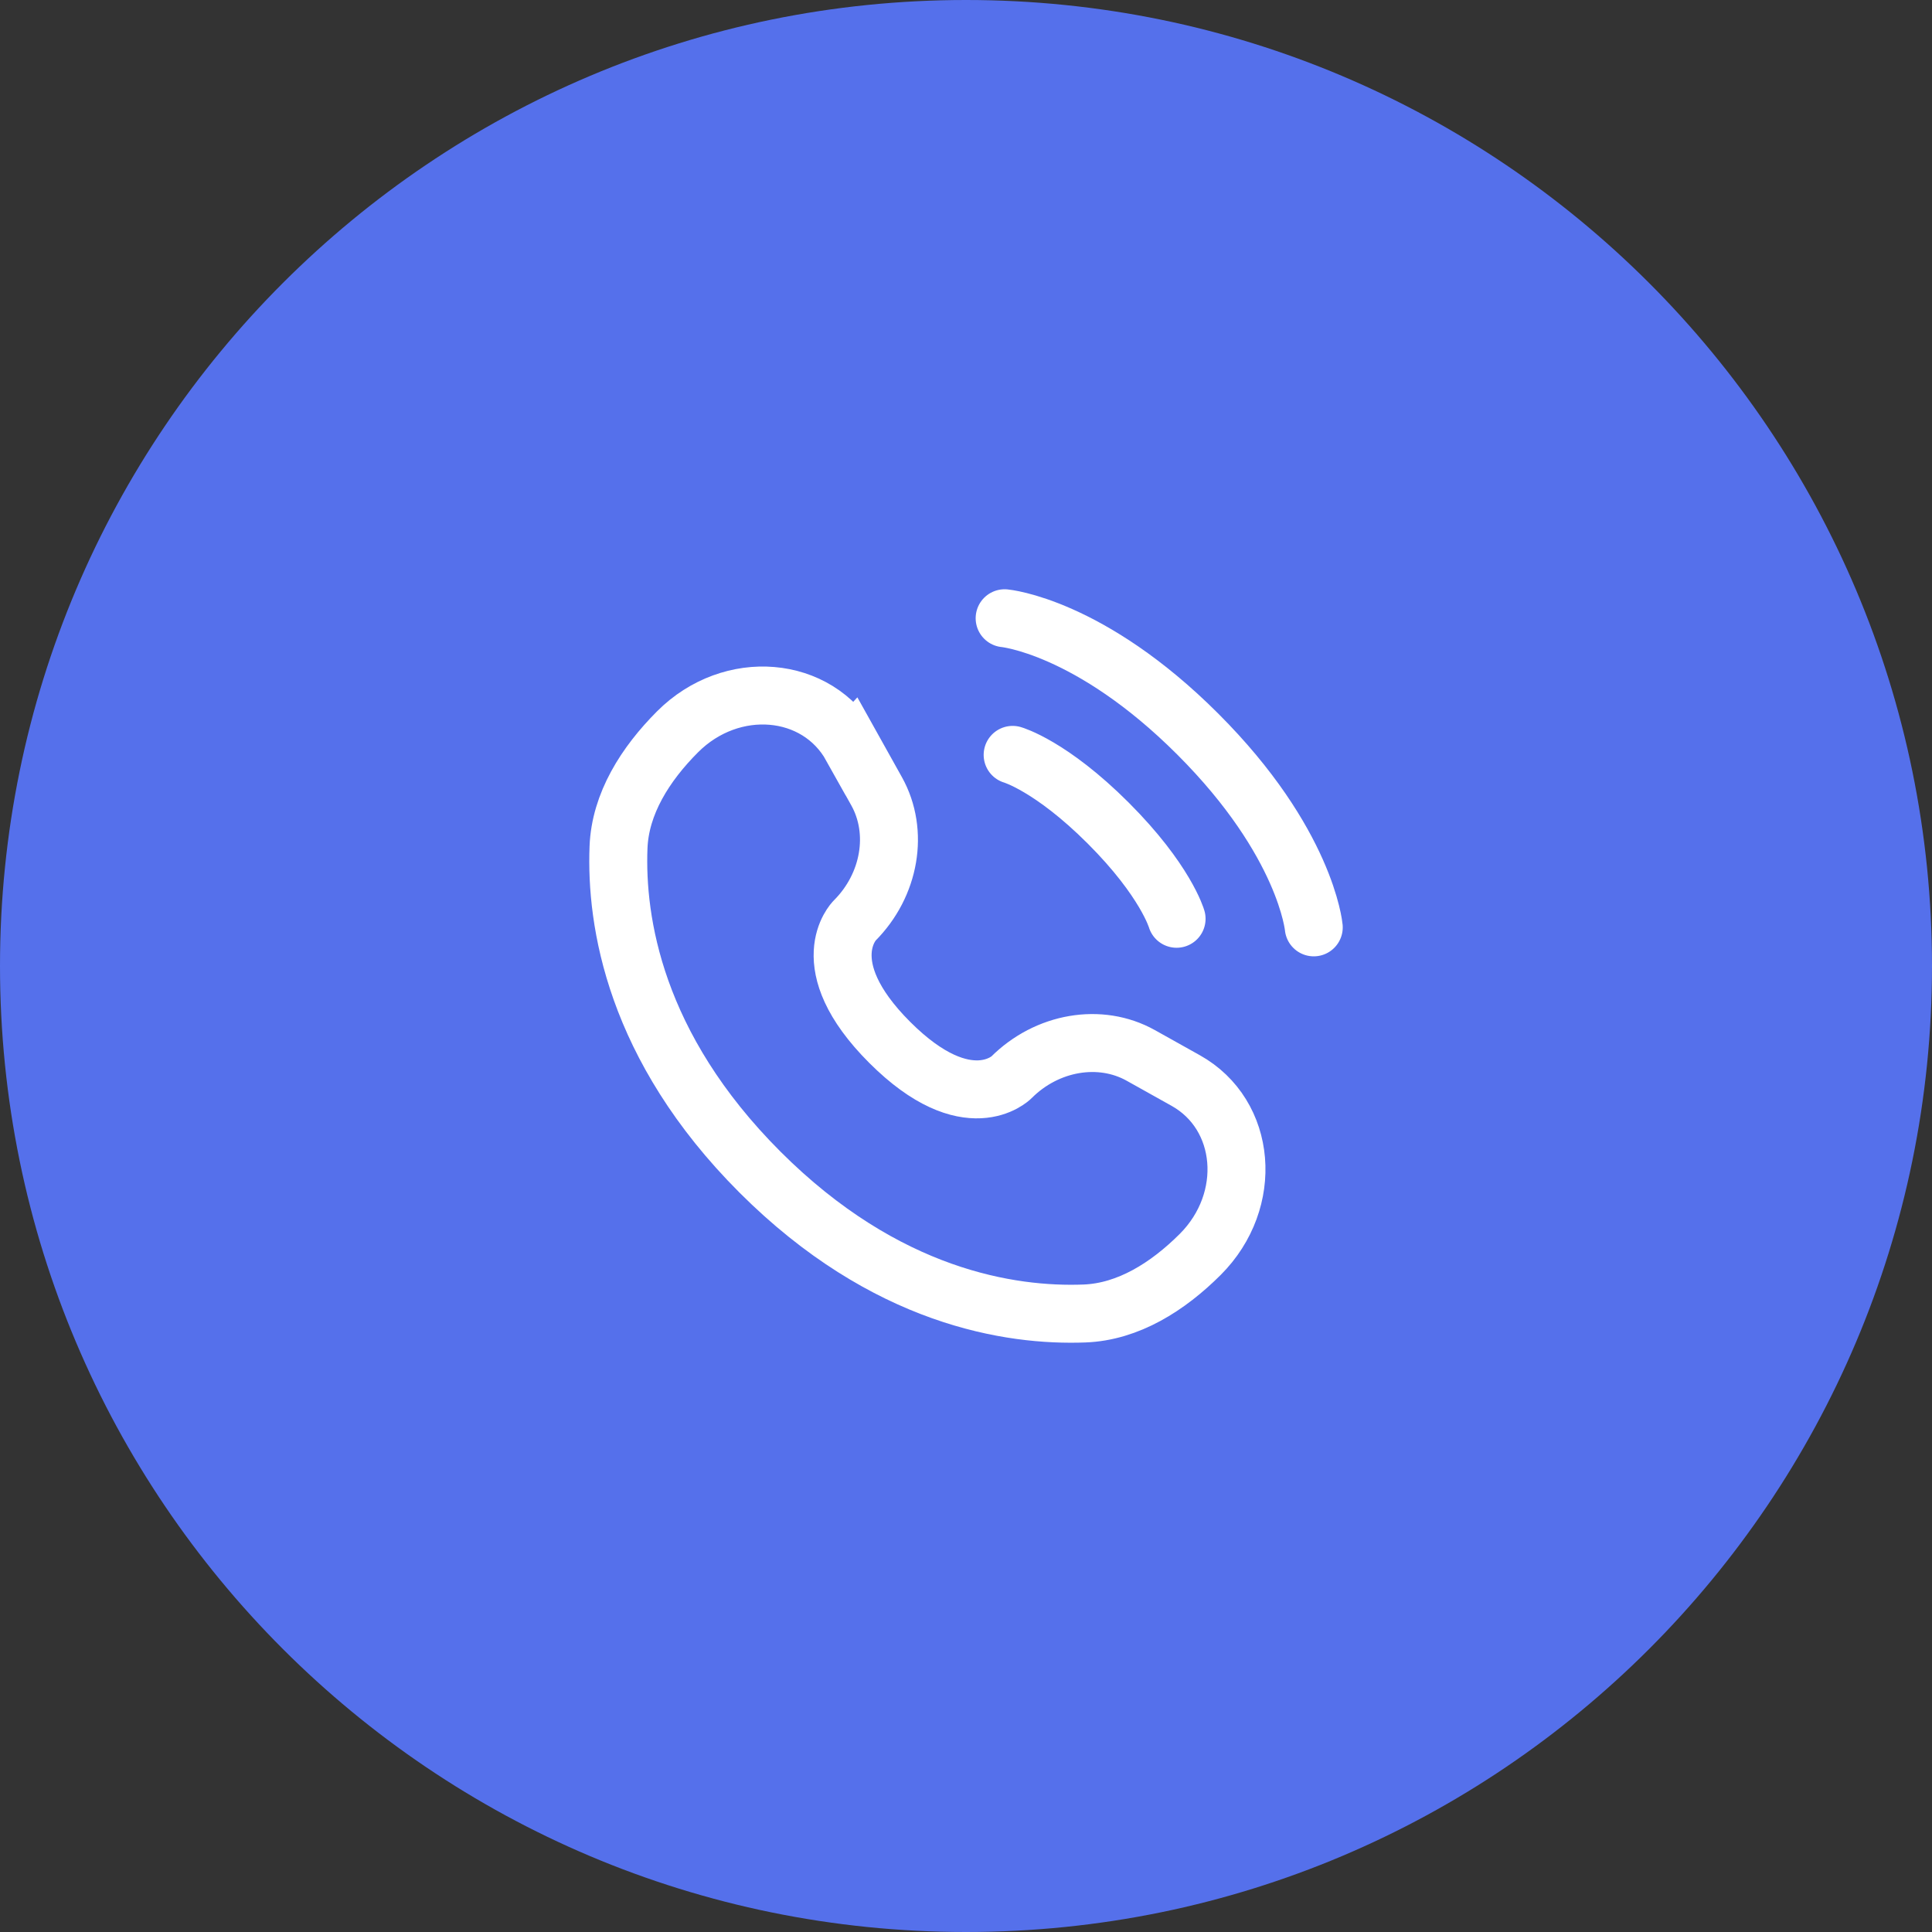
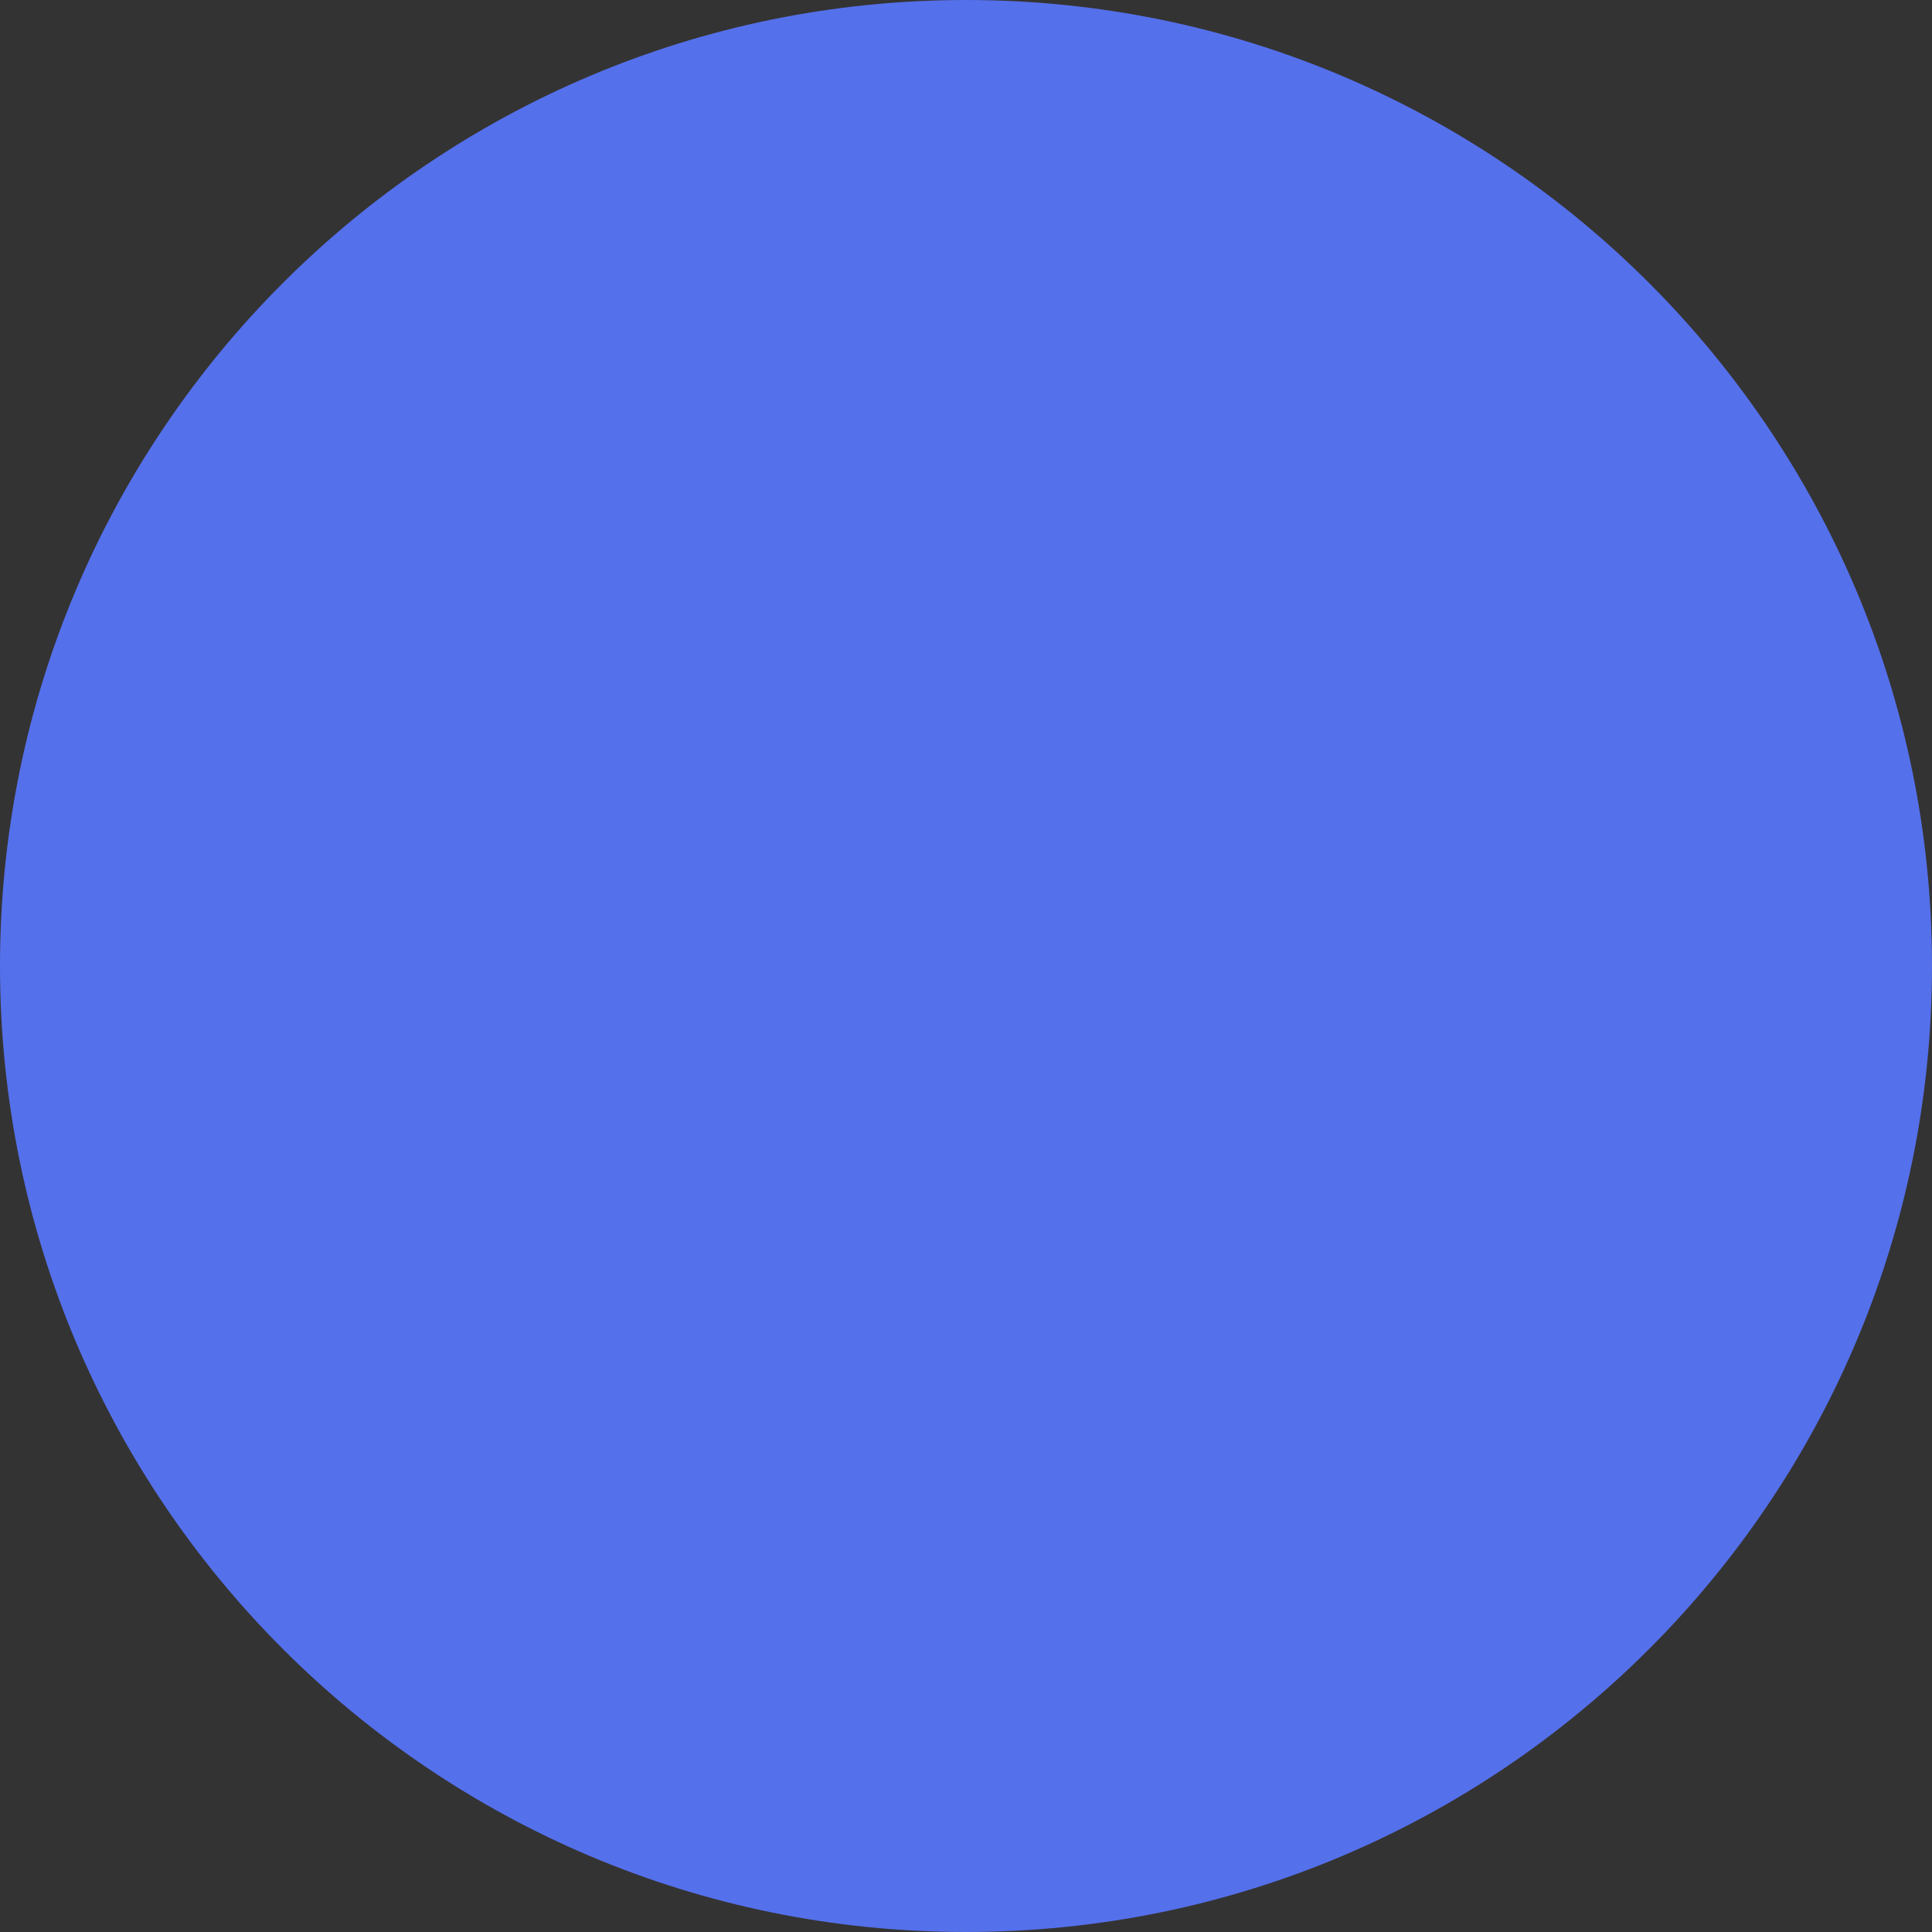
<svg xmlns="http://www.w3.org/2000/svg" width="50" height="50" viewBox="0 0 50 50" fill="none">
  <rect x="0" y="0" width="50" height="50" fill="#333333" stroke="none" />
  <g clip-path="url(#clip0_1922_344)">
    <path d="M25 50C38.807 50 50 38.807 50 25C50 11.193 38.807 0 25 0C11.193 0 0 11.193 0 25C0 38.807 11.193 50 25 50Z" fill="#5570EB" />
-     <path d="M26 16C26 16 28.2 16.2 31 19C33.8 21.8 34 24 34 24M26.207 19.536C26.207 19.536 27.197 19.818 28.682 21.303C30.167 22.788 30.45 23.778 30.45 23.778M22.038 19.316L22.687 20.479C23.272 21.529 23.037 22.905 22.115 23.828C22.115 23.828 20.995 24.947 23.025 26.976C25.052 29.003 26.172 27.886 26.172 27.886C27.095 26.963 28.472 26.728 29.521 27.313L30.684 27.963C32.269 28.847 32.456 31.069 31.063 32.463C30.226 33.299 29.2 33.95 28.067 33.993C26.159 34.066 22.918 33.583 19.667 30.333C16.417 27.082 15.934 23.841 16.007 21.933C16.049 20.8 16.701 19.774 17.537 18.937C18.931 17.544 21.153 17.731 22.037 19.317L22.038 19.316Z" stroke="white" stroke-width="1.5" stroke-linecap="round" />
  </g>
  <defs>
    <clipPath id="clip0_1922_344">
      <rect width="50" height="50" fill="white" />
    </clipPath>
  </defs>
</svg>